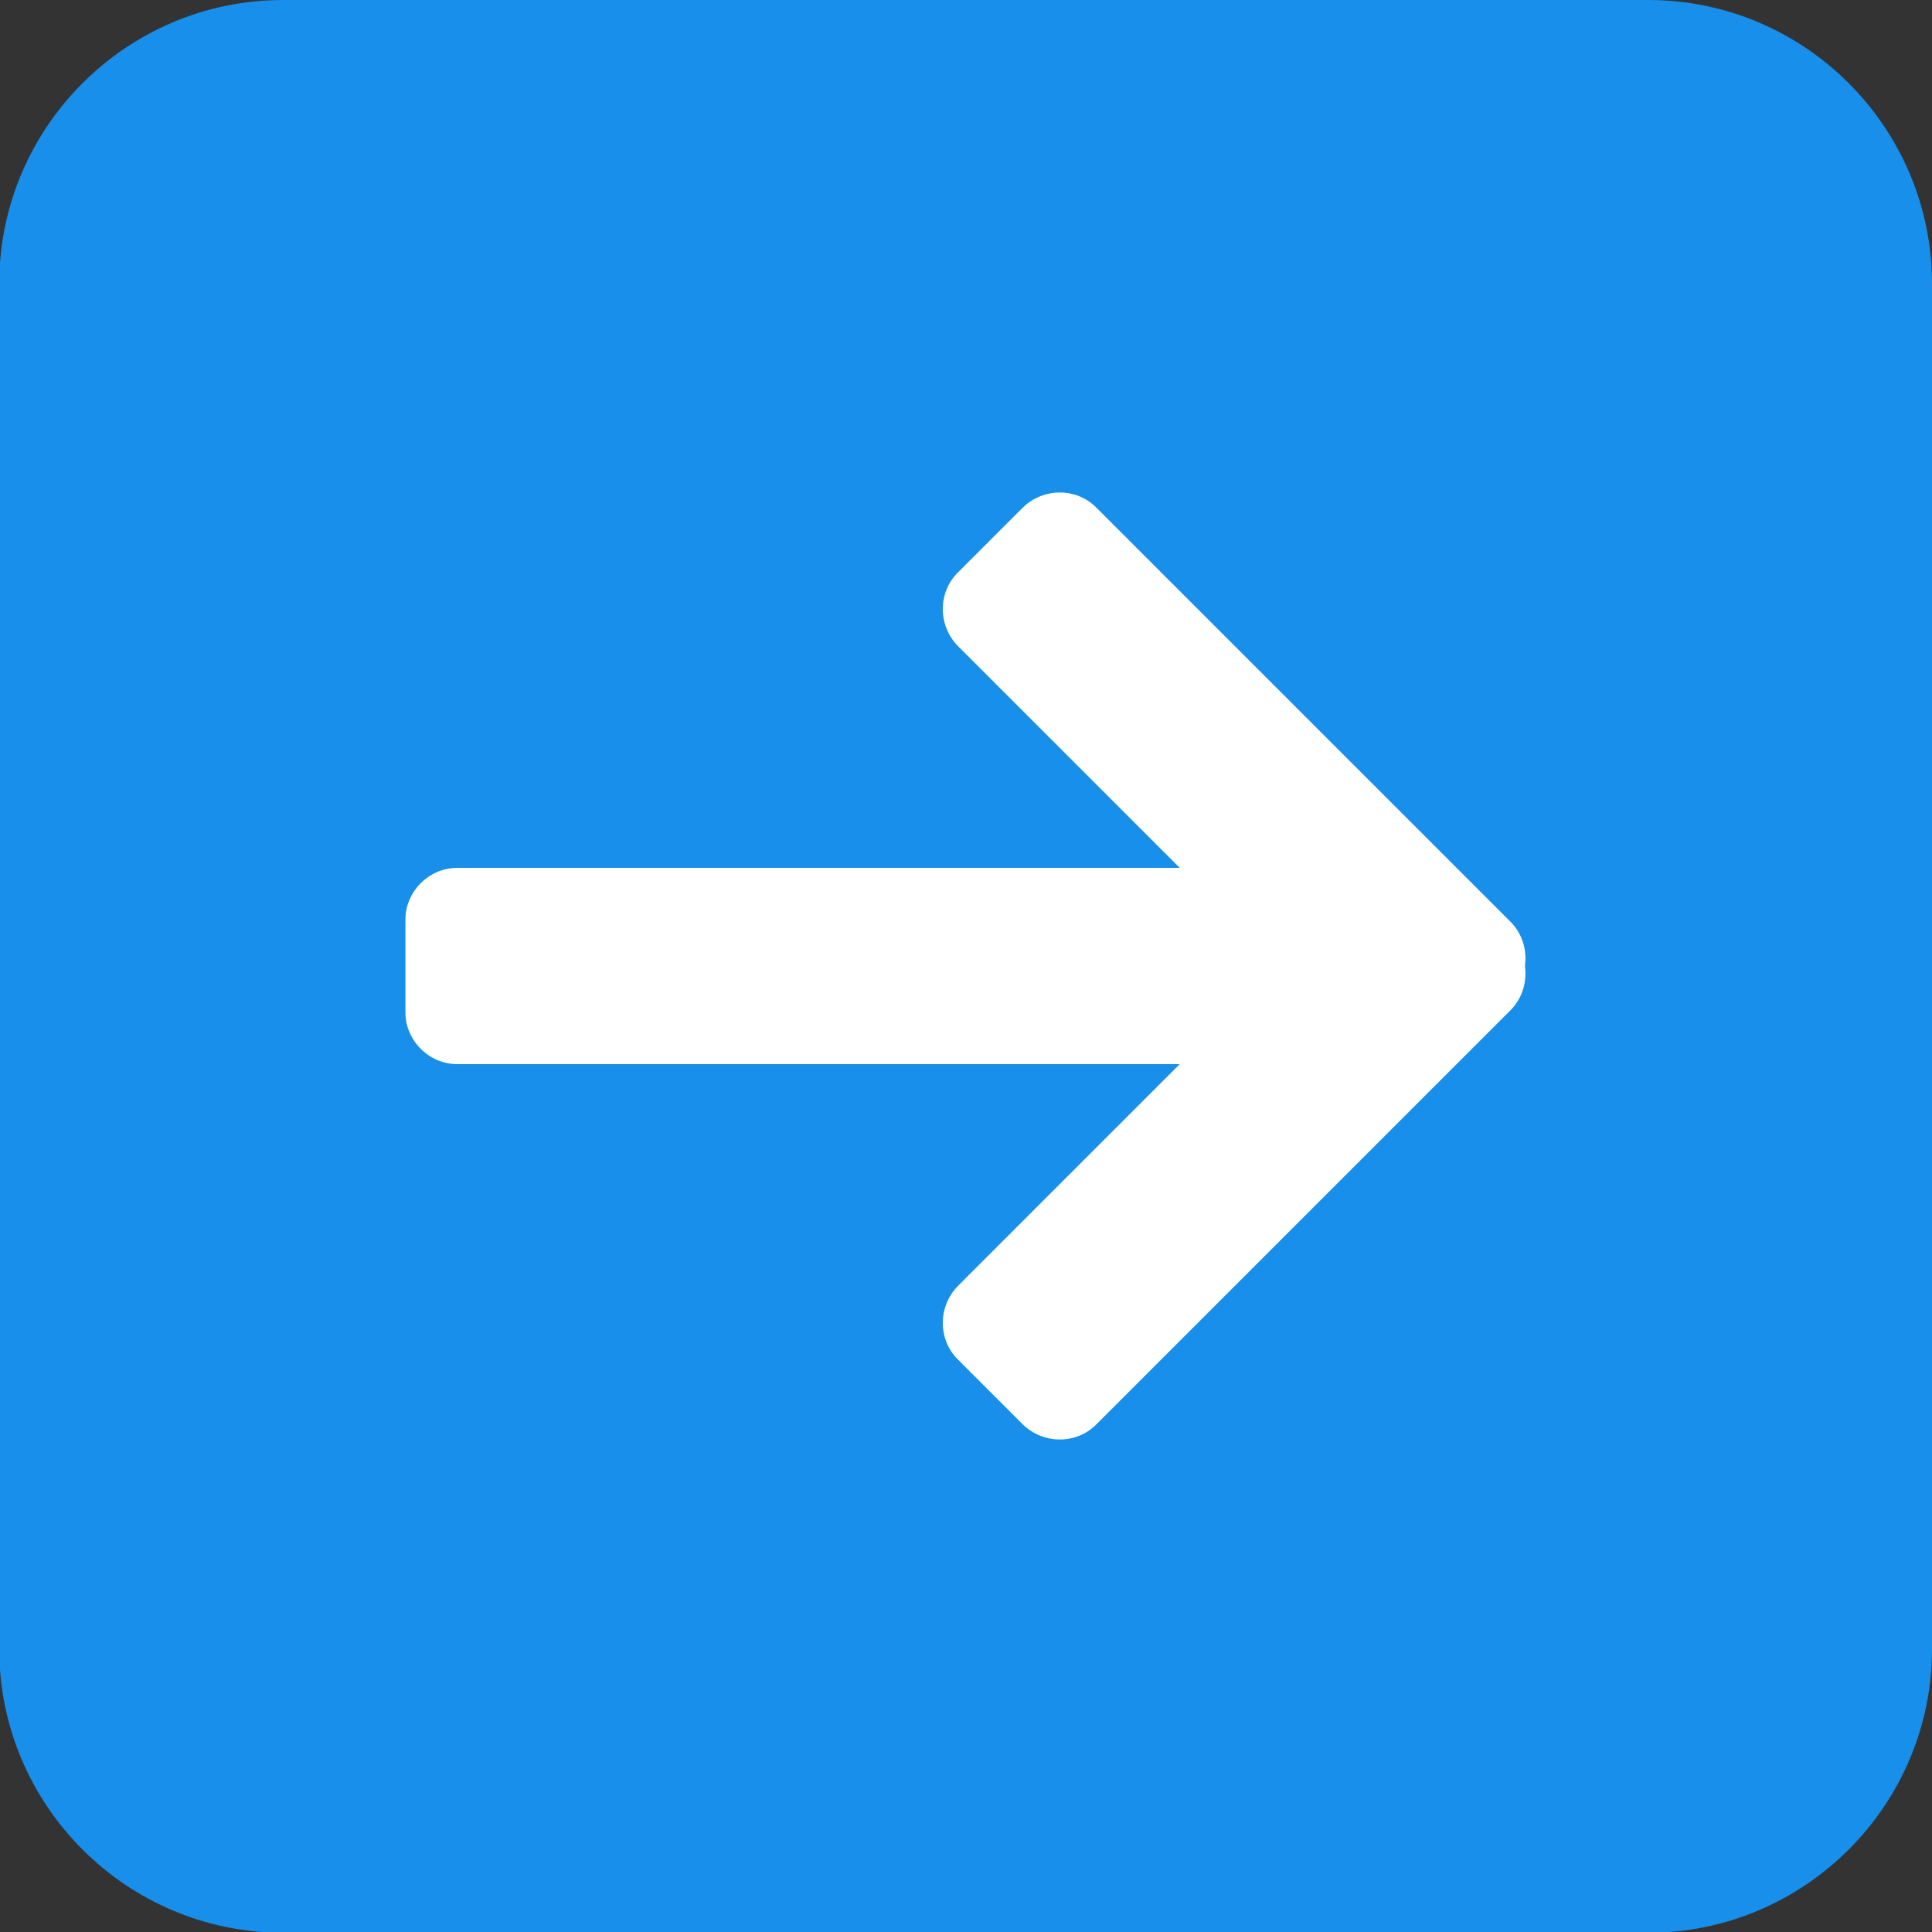
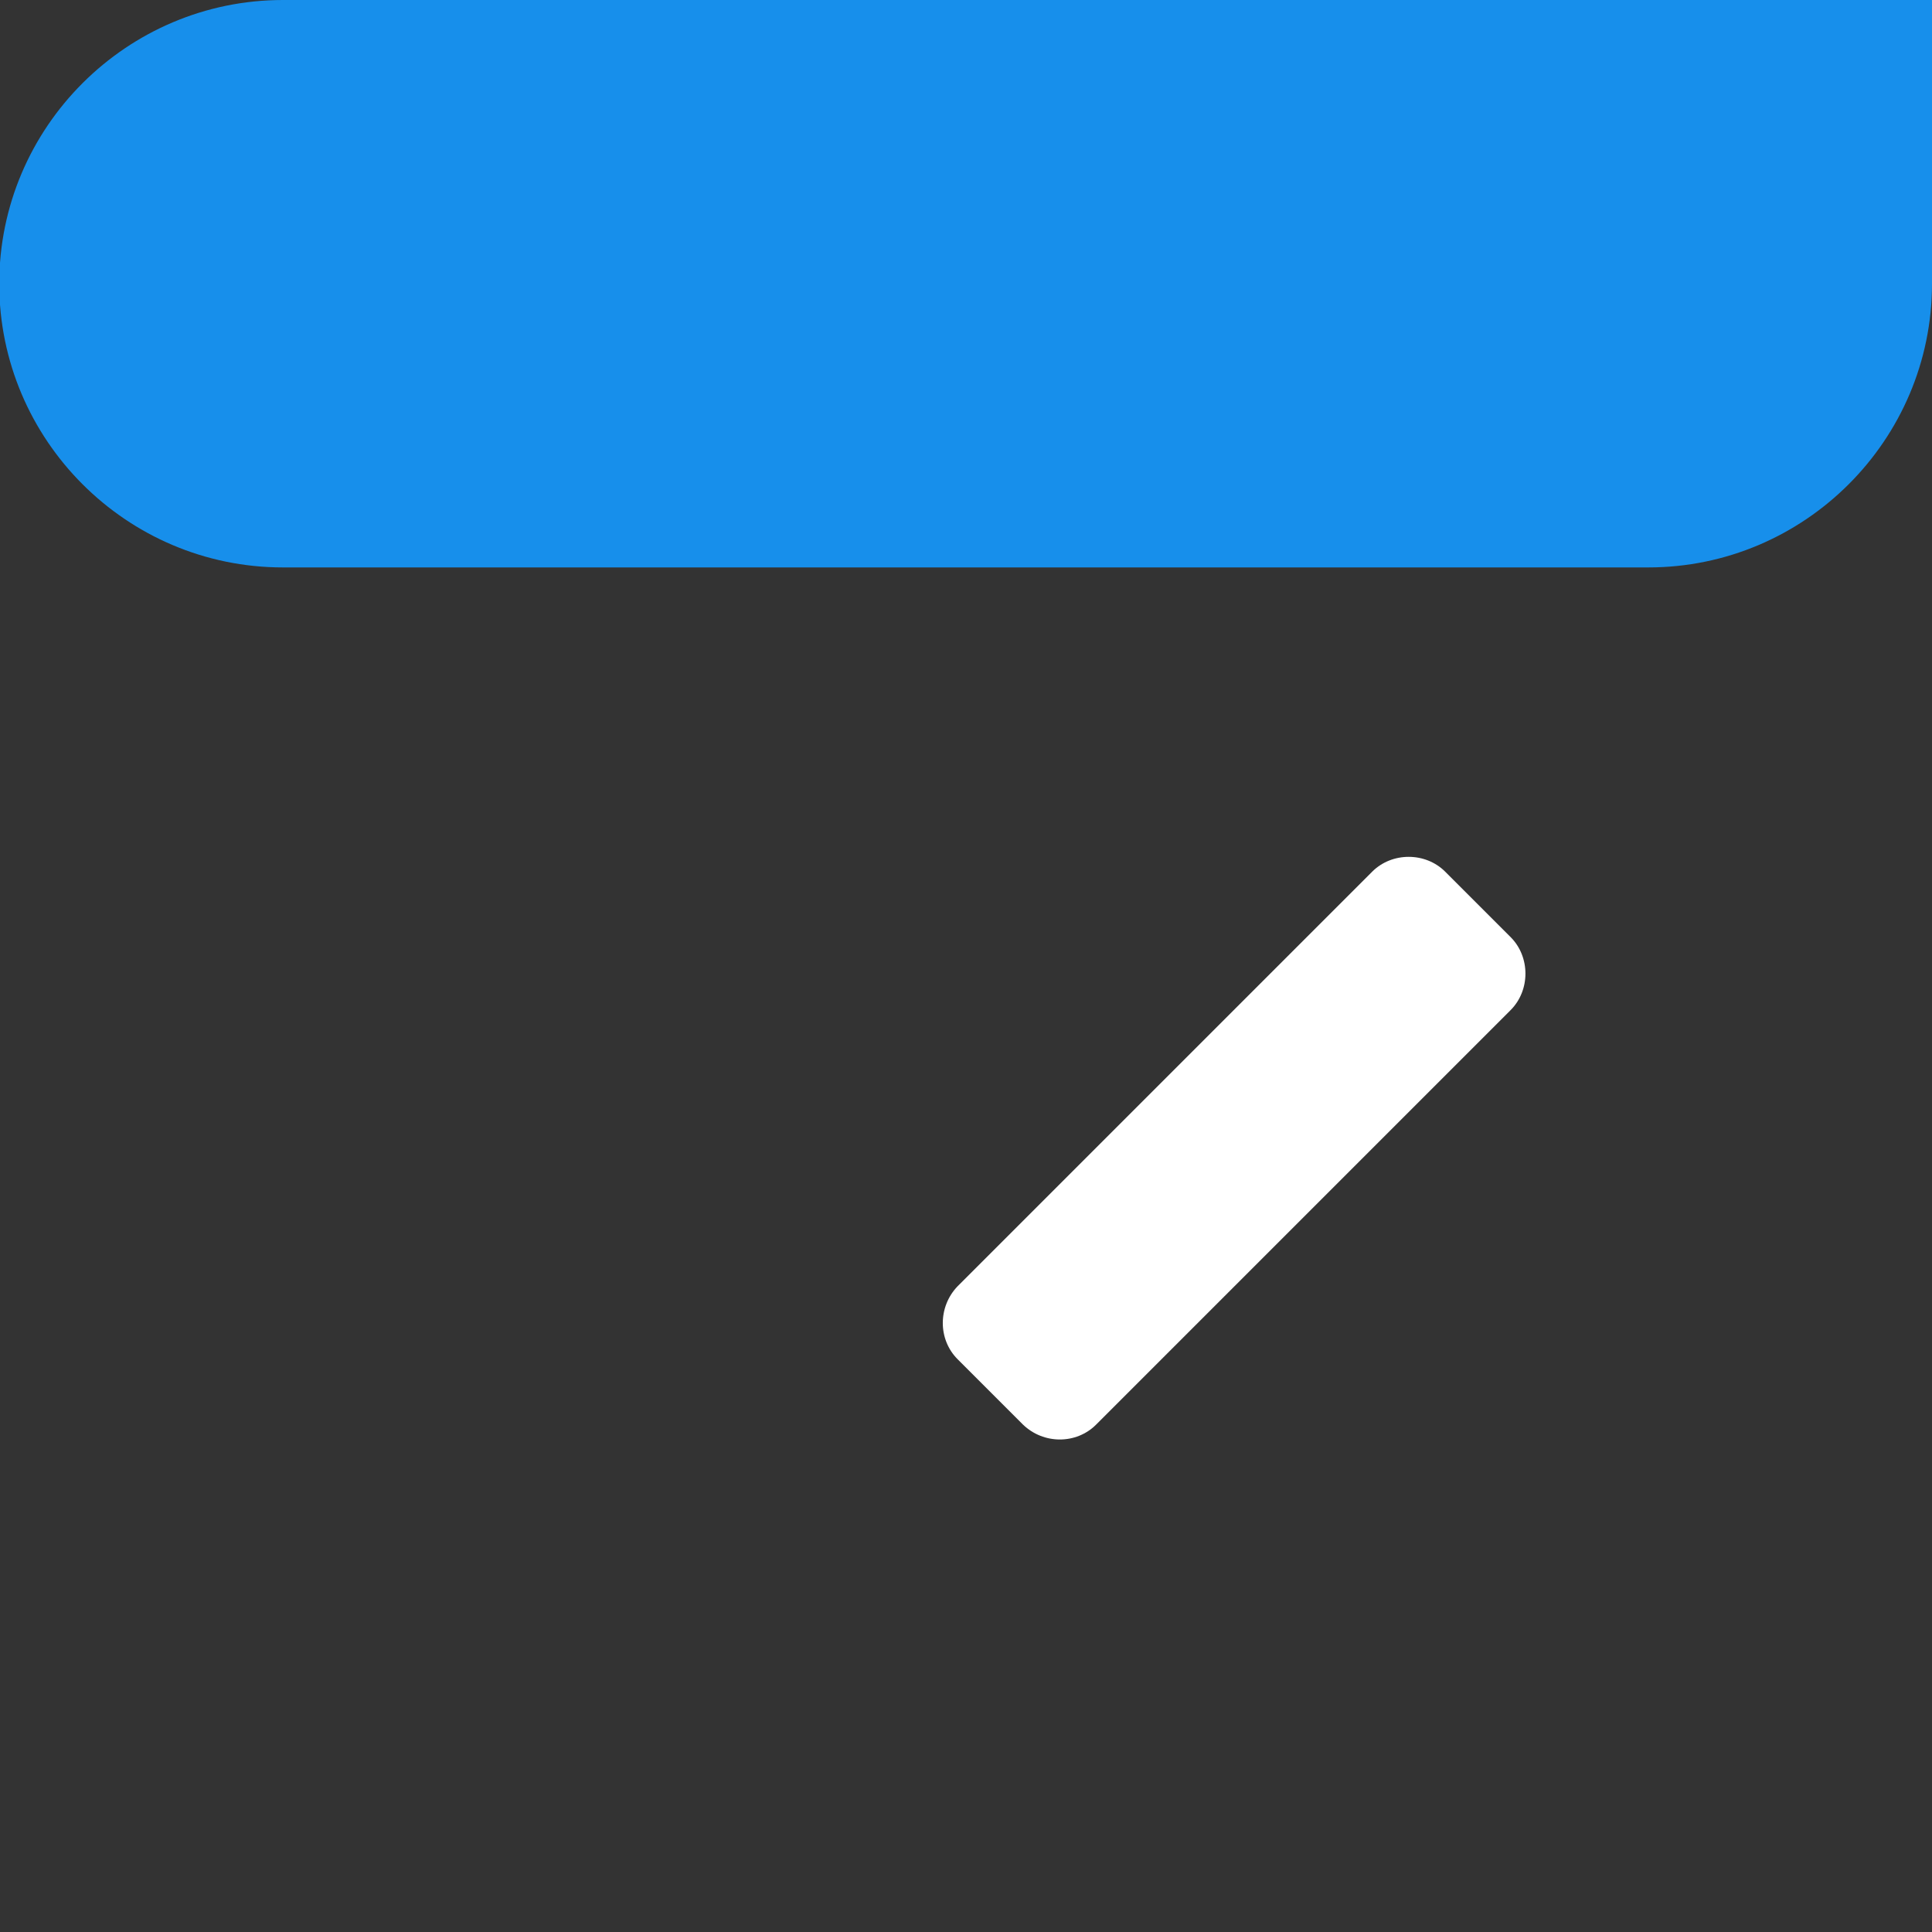
<svg xmlns="http://www.w3.org/2000/svg" clip-rule="evenodd" fill-rule="evenodd" image-rendering="optimizeQuality" shape-rendering="geometricPrecision" text-rendering="geometricPrecision" viewBox="0 0 2.54 2.54">
  <rect x="0" y="0" width="2.54" height="2.54" fill="#333333" stroke="none" />
  <g id="图层_x0020_1">
-     <path d="m2.167 0h-1.795c-.205 0-.373.167-.373.373v1.795c0 .205.167.373.373.373h1.795c.205 0 .373-.167.373-.373v-1.795c0-.205-.167-.373-.373-.373z" fill="#178feb" />
+     <path d="m2.167 0h-1.795c-.205 0-.373.167-.373.373c0 .205.167.373.373.373h1.795c.205 0 .373-.167.373-.373v-1.795c0-.205-.167-.373-.373-.373z" fill="#178feb" />
    <g id="_493082560" fill="#fff">
-       <path id="_493084144" d="m1.867 1.141h-1.266c-.037 0-.068.031-.068.068v.122c0 .037.031.068.068.068h1.266c.037 0 .068-.03.068-.068v-.122c0-.037-.03-.068-.068-.068z" />
      <g>
-         <path id="_493052656" d="m1.259.849.545.545c.026.026.07.026.096 0l.086-.086c.026-.026.026-.07 0-.096l-.545-.545c-.026-.026-.069-.026-.096 0l-.086.086c-.026.026-.026.069 0 .096z" />
        <path id="_493052704" d="m1.259 1.691.545-.545c.026-.026.07-.026.096 0l.086.086c.026.026.026.07 0 .096l-.545.545c-.026.026-.069.026-.096 0l-.086-.086c-.026-.026-.026-.069 0-.096z" />
      </g>
    </g>
  </g>
</svg>